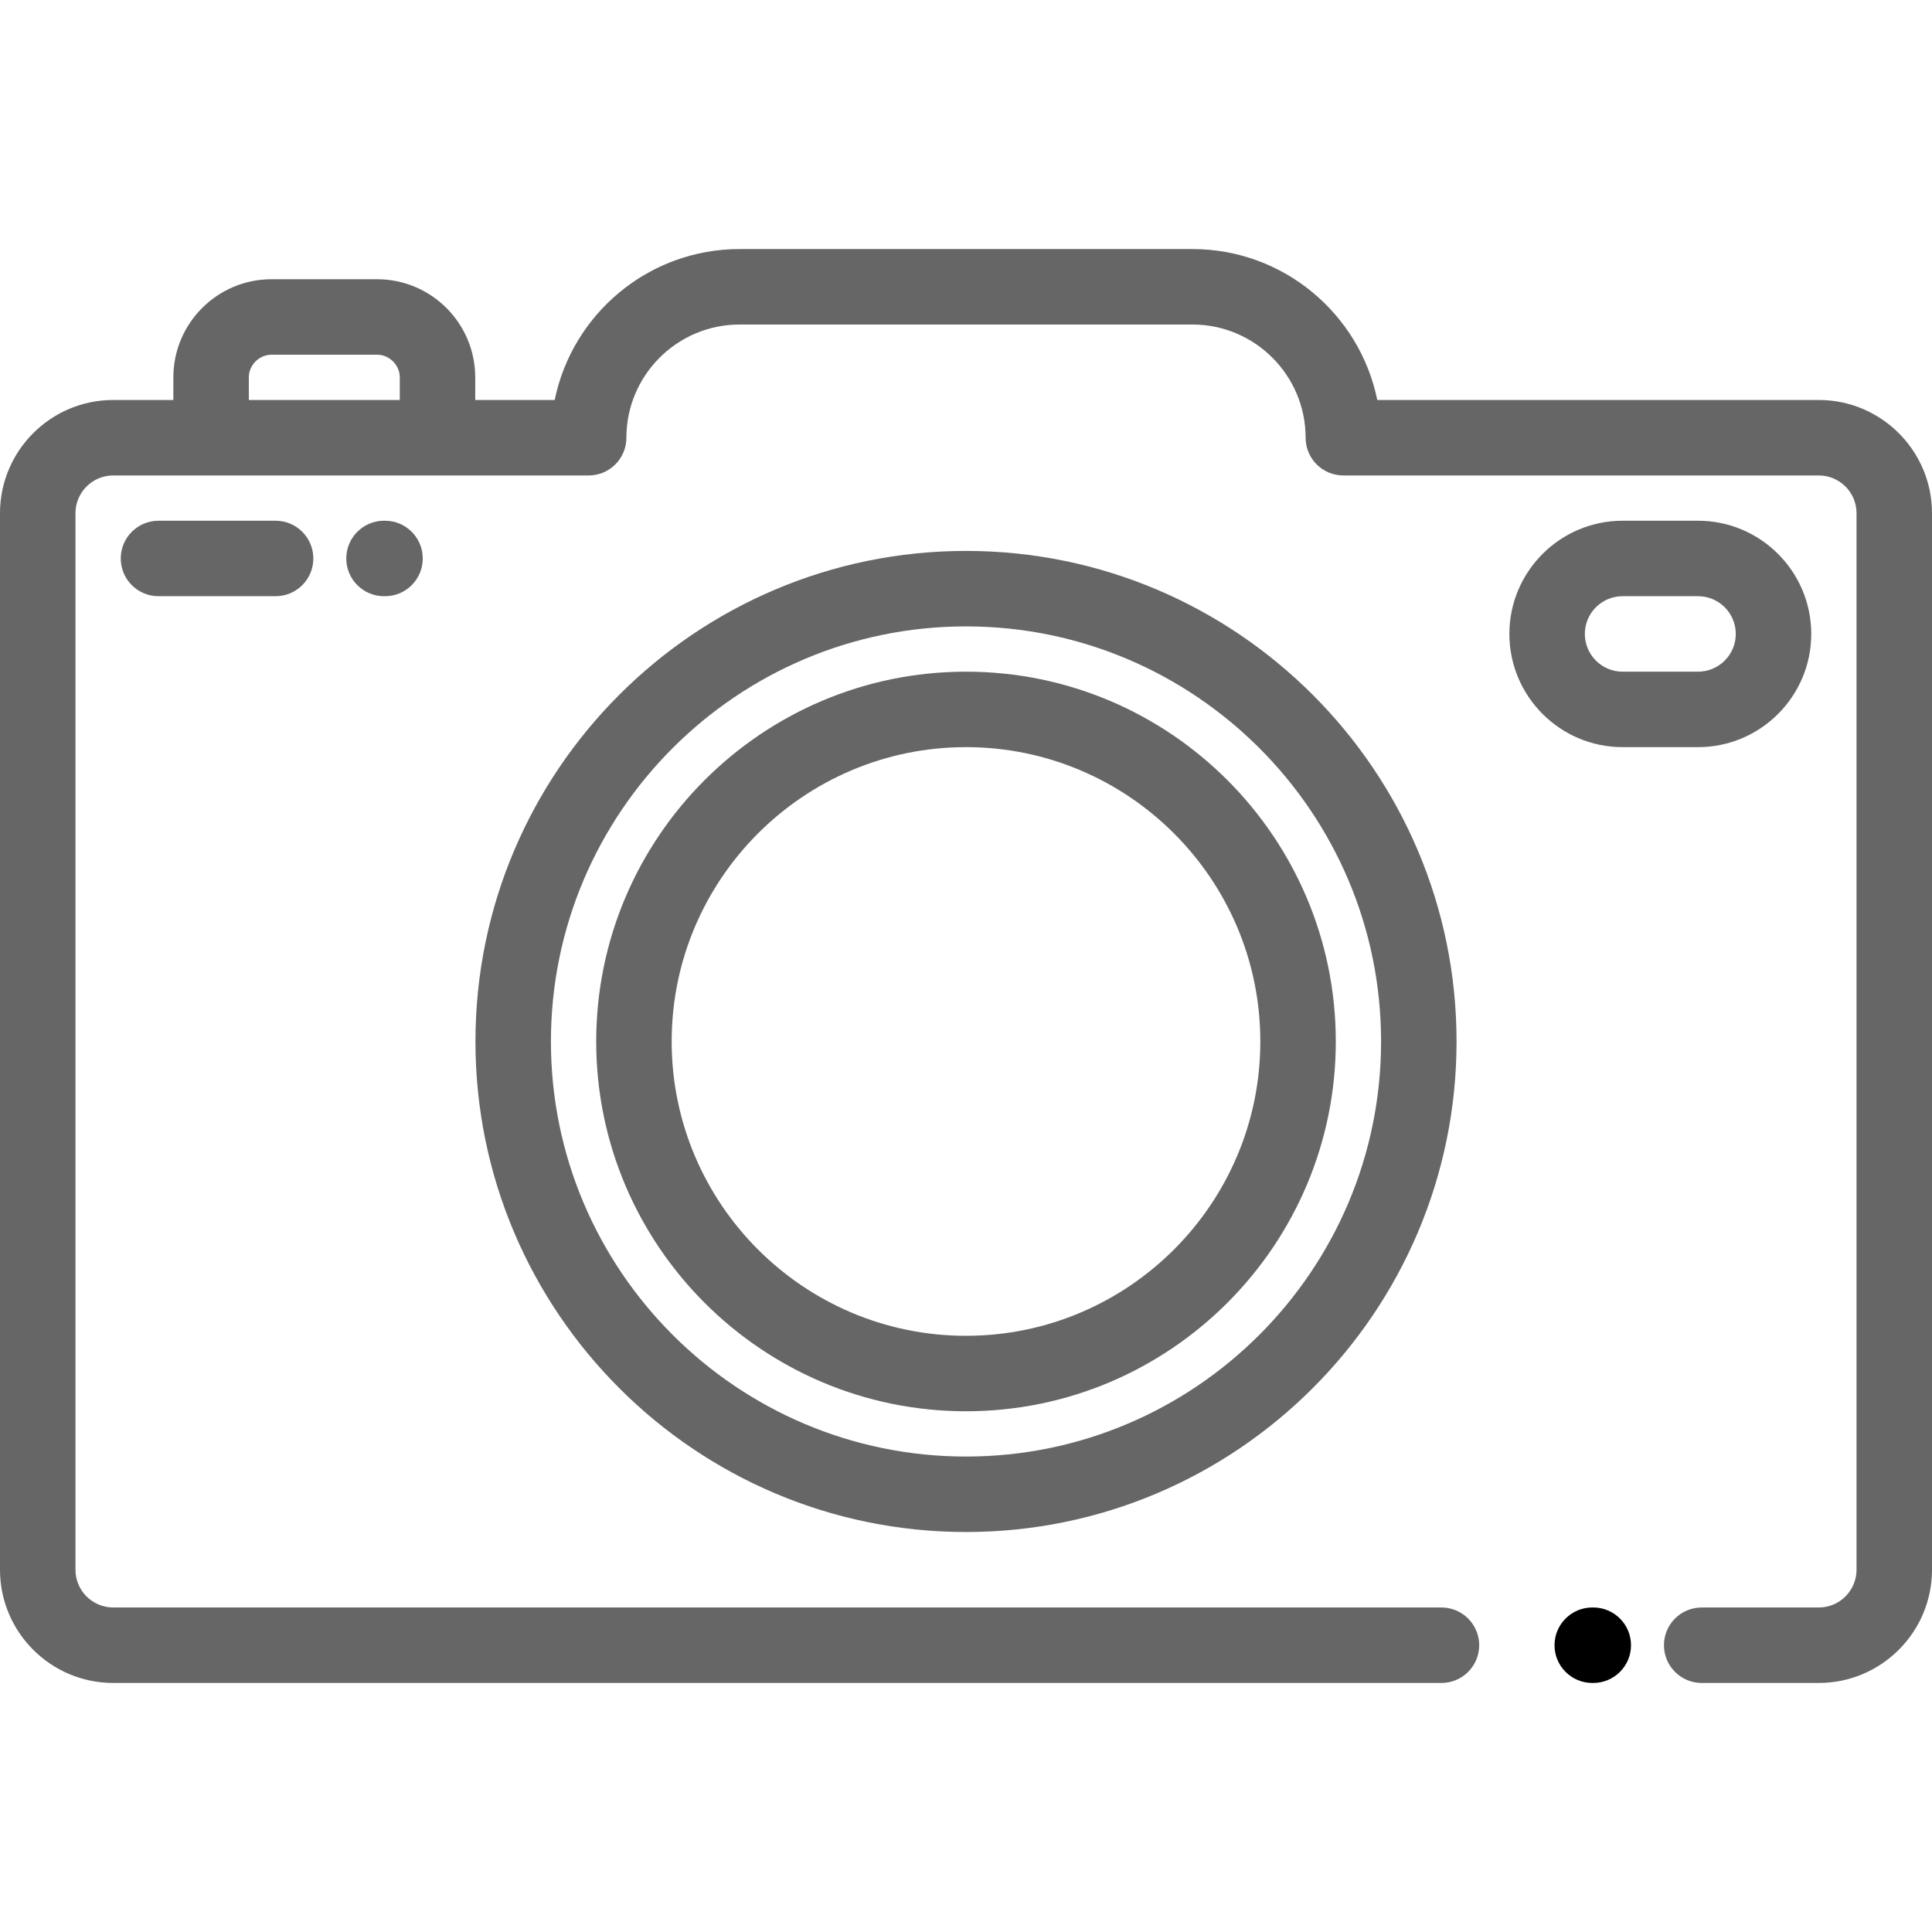
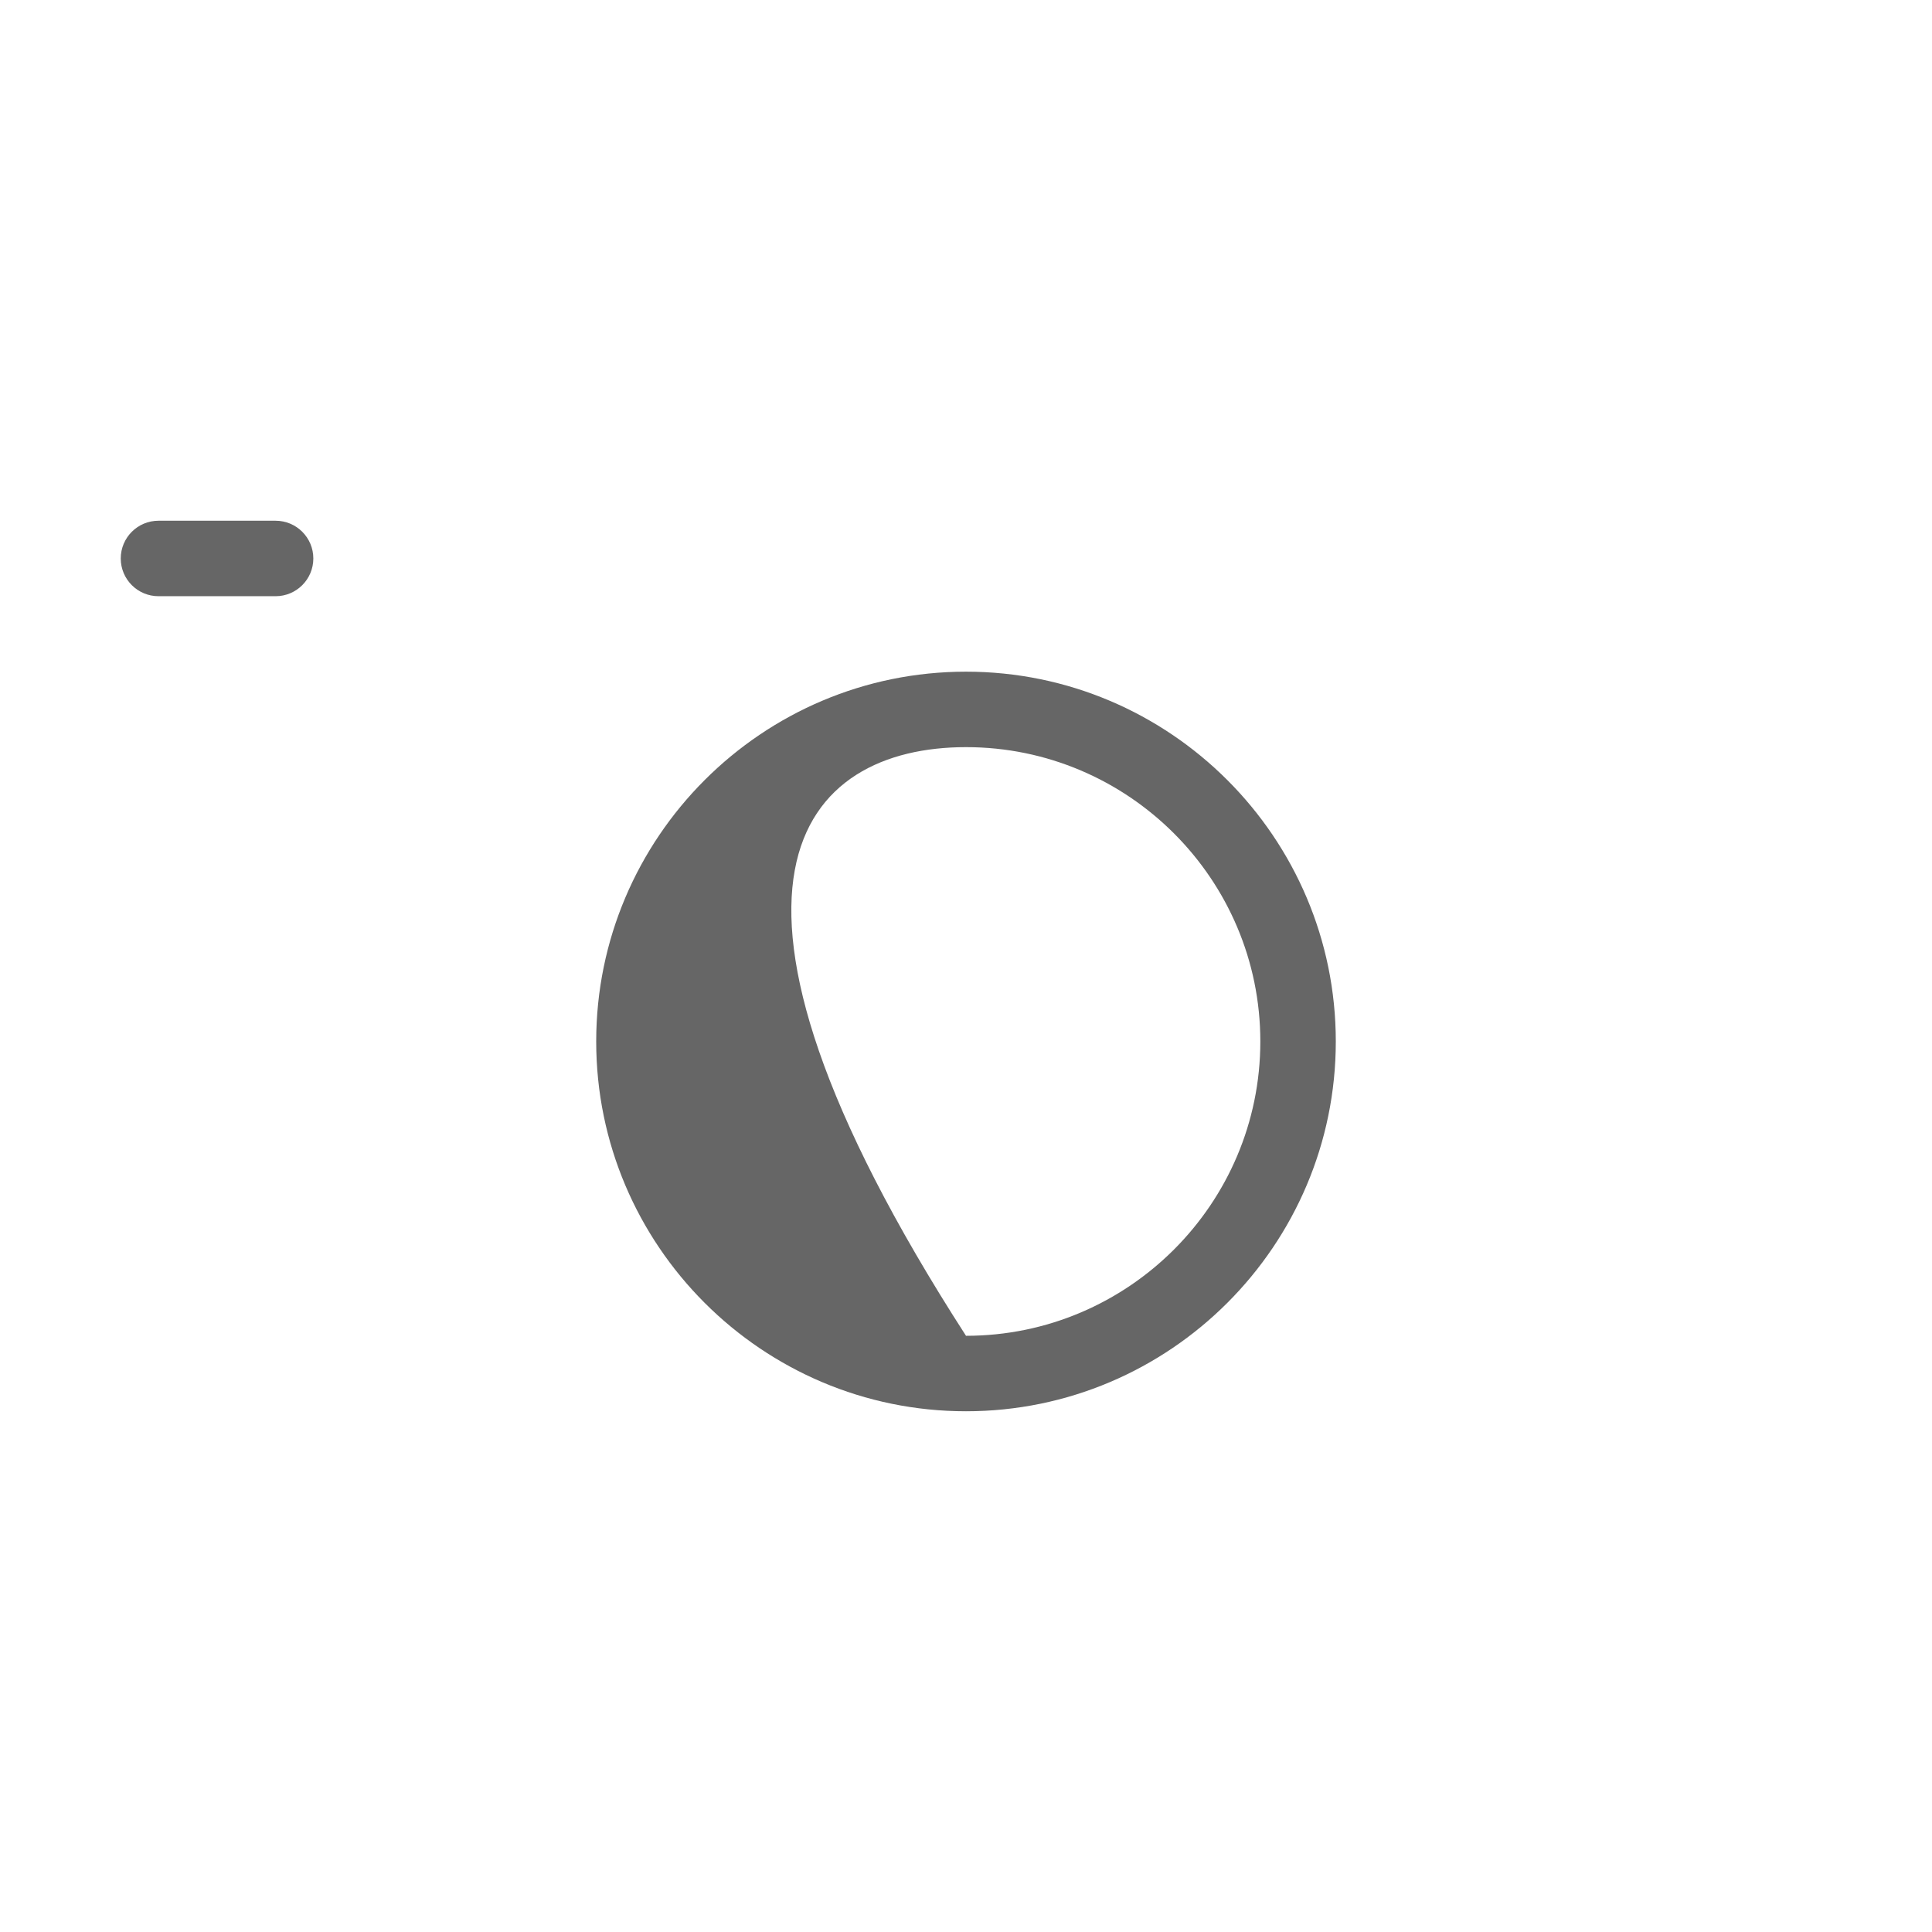
<svg xmlns="http://www.w3.org/2000/svg" height="512pt" version="1.1" viewBox="0 -66 512 512" width="512pt">
  <g id="surface1">
-     <path d="M 256 80 C 184.316 80 126 138.316 126 210 C 126 281.68 184.316 340 256 340 C 327.684 340 386 281.68 386 210 C 386 138.316 327.684 80 256 80 Z M 256 320 C 195.344 320 146 270.652 146 210 C 146 149.348 195.344 100 256 100 C 316.652 100 366 149.348 366 210 C 366 270.652 316.652 320 256 320 Z M 256 320 " style=" stroke:none;fill-rule:nonzero;fill:#666666;fill-opacity:1;" />
-     <path d="M 256 112 C 201.961 112 158 155.961 158 210 C 158 264.035 201.961 308 256 308 C 310.035 308 354 264.035 354 210 C 354 155.961 310.039 112 256 112 Z M 256 288 C 212.988 288 178 253.008 178 210 C 178 166.992 212.992 132 256 132 C 299.008 132 334 166.992 334 210 C 334 253.008 299.008 288 256 288 Z M 256 288 " style=" stroke:none;fill-rule:nonzero;fill:#666666;fill-opacity:1;" />
-     <path d="M 482 40 L 364.992 40 C 360.348 17.207 340.145 0 316 0 L 196 0 C 171.855 0 151.652 17.207 147.004 40 L 125.941 40 L 125.941 34 C 125.941 19.664 114.281 8 99.941 8 L 71.941 8 C 57.605 8 45.941 19.664 45.941 34 L 45.941 40 L 30 40 C 13.457 40 0 53.457 0 70 L 0 350 C 0 366.543 13.457 380 30 380 L 382 380 C 387.523 380 392 375.523 392 370 C 392 364.477 387.523 360 382 360 L 30 360 C 24.484 360 20 355.512 20 350 L 20 70 C 20 64.484 24.484 60 30 60 L 156 60 C 161.523 60 166 55.523 166 50 C 166 33.457 179.461 20 196 20 L 316 20 C 332.539 20 346 33.457 346 50 C 346 55.523 350.477 60 356 60 L 482 60 C 487.516 60 492 64.488 492 70 L 492 350 C 492 355.516 487.516 360 482 360 L 450.965 360 C 445.445 360 440.965 364.477 440.965 370 C 440.965 375.523 445.445 380 450.965 380 L 482 380 C 498.543 380 512 366.543 512 350 L 512 70 C 512 53.457 498.543 40 482 40 Z M 65.945 34 C 65.945 30.746 68.691 28 71.945 28 L 99.945 28 C 103.195 28 105.945 30.746 105.945 34 L 105.945 40 L 65.945 40 Z M 65.945 34 " style=" stroke:none;fill-rule:nonzero;fill:#666666;fill-opacity:1;" />
-     <path d="M 422.234 360 L 421.965 360 C 416.445 360 411.965 364.477 411.965 370 C 411.965 375.523 416.445 380 421.965 380 L 422.234 380 C 427.758 380 432.234 375.523 432.234 370 C 432.234 364.477 427.758 360 422.234 360 Z M 422.234 360 " style=" stroke:none;fill-rule:nonzero;#666666;fill-opacity:1;" />
-     <path d="M 450 132 C 466.543 132 480 118.543 480 102 C 480 85.457 466.543 72 450 72 L 430 72 C 413.457 72 400 85.457 400 102 C 400 118.543 413.457 132 430 132 Z M 420 102 C 420 96.484 424.484 92 430 92 L 450 92 C 455.516 92 460 96.484 460 102 C 460 107.516 455.516 112 450 112 L 430 112 C 424.484 112 420 107.516 420 102 Z M 420 102 " style=" stroke:none;fill-rule:nonzero;fill:#666666;fill-opacity:1;" />
+     <path d="M 256 112 C 201.961 112 158 155.961 158 210 C 158 264.035 201.961 308 256 308 C 310.035 308 354 264.035 354 210 C 354 155.961 310.039 112 256 112 Z M 256 288 C 178 166.992 212.992 132 256 132 C 299.008 132 334 166.992 334 210 C 334 253.008 299.008 288 256 288 Z M 256 288 " style=" stroke:none;fill-rule:nonzero;fill:#666666;fill-opacity:1;" />
    <path d="M 42 72 C 36.477 72 32 76.477 32 82 C 32 87.523 36.477 92 42 92 L 73.035 92 C 78.559 92 83.035 87.523 83.035 82 C 83.035 76.477 78.559 72 73.035 72 Z M 42 72 " style=" stroke:none;fill-rule:nonzero;fill:#666666;fill-opacity:1;" />
-     <path d="M 101.766 72 C 96.242 72 91.766 76.477 91.766 82 C 91.766 87.523 96.242 92 101.766 92 L 102.035 92 C 107.559 92 112.035 87.523 112.035 82 C 112.035 76.477 107.559 72 102.035 72 Z M 101.766 72 " style=" stroke:none;fill-rule:nonzero;fill:#666666;fill-opacity:1;" />
  </g>
</svg>